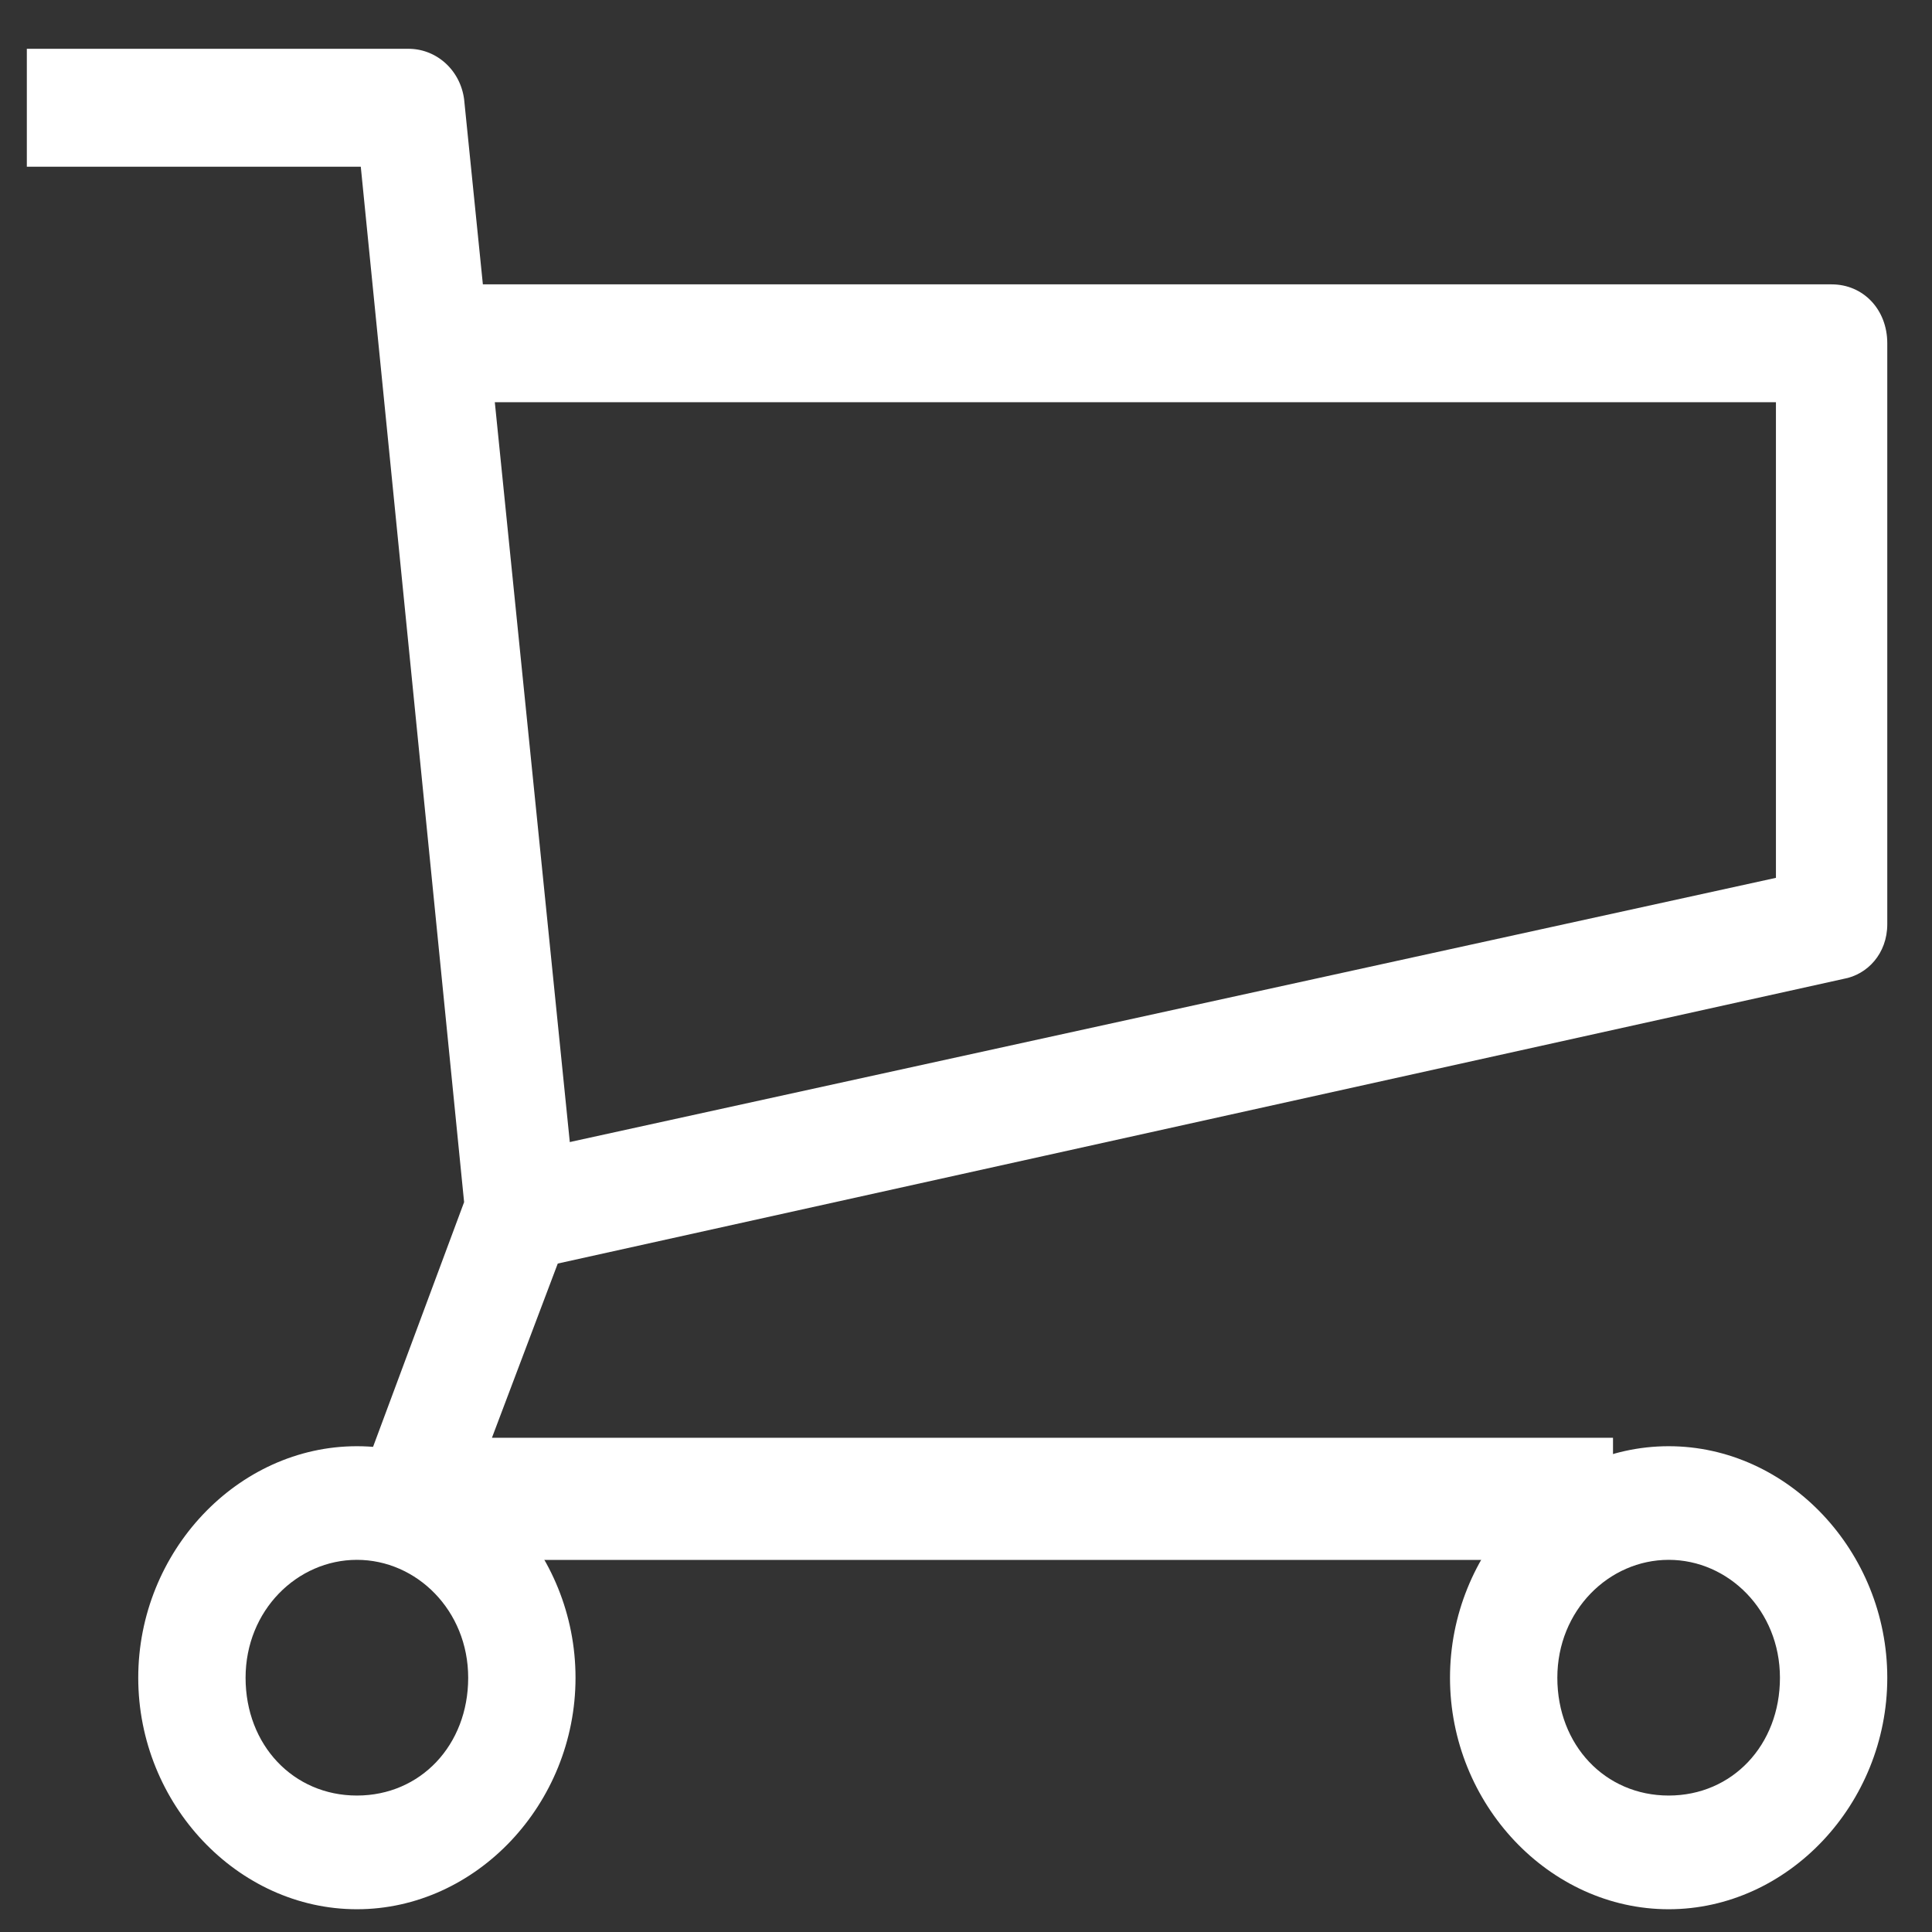
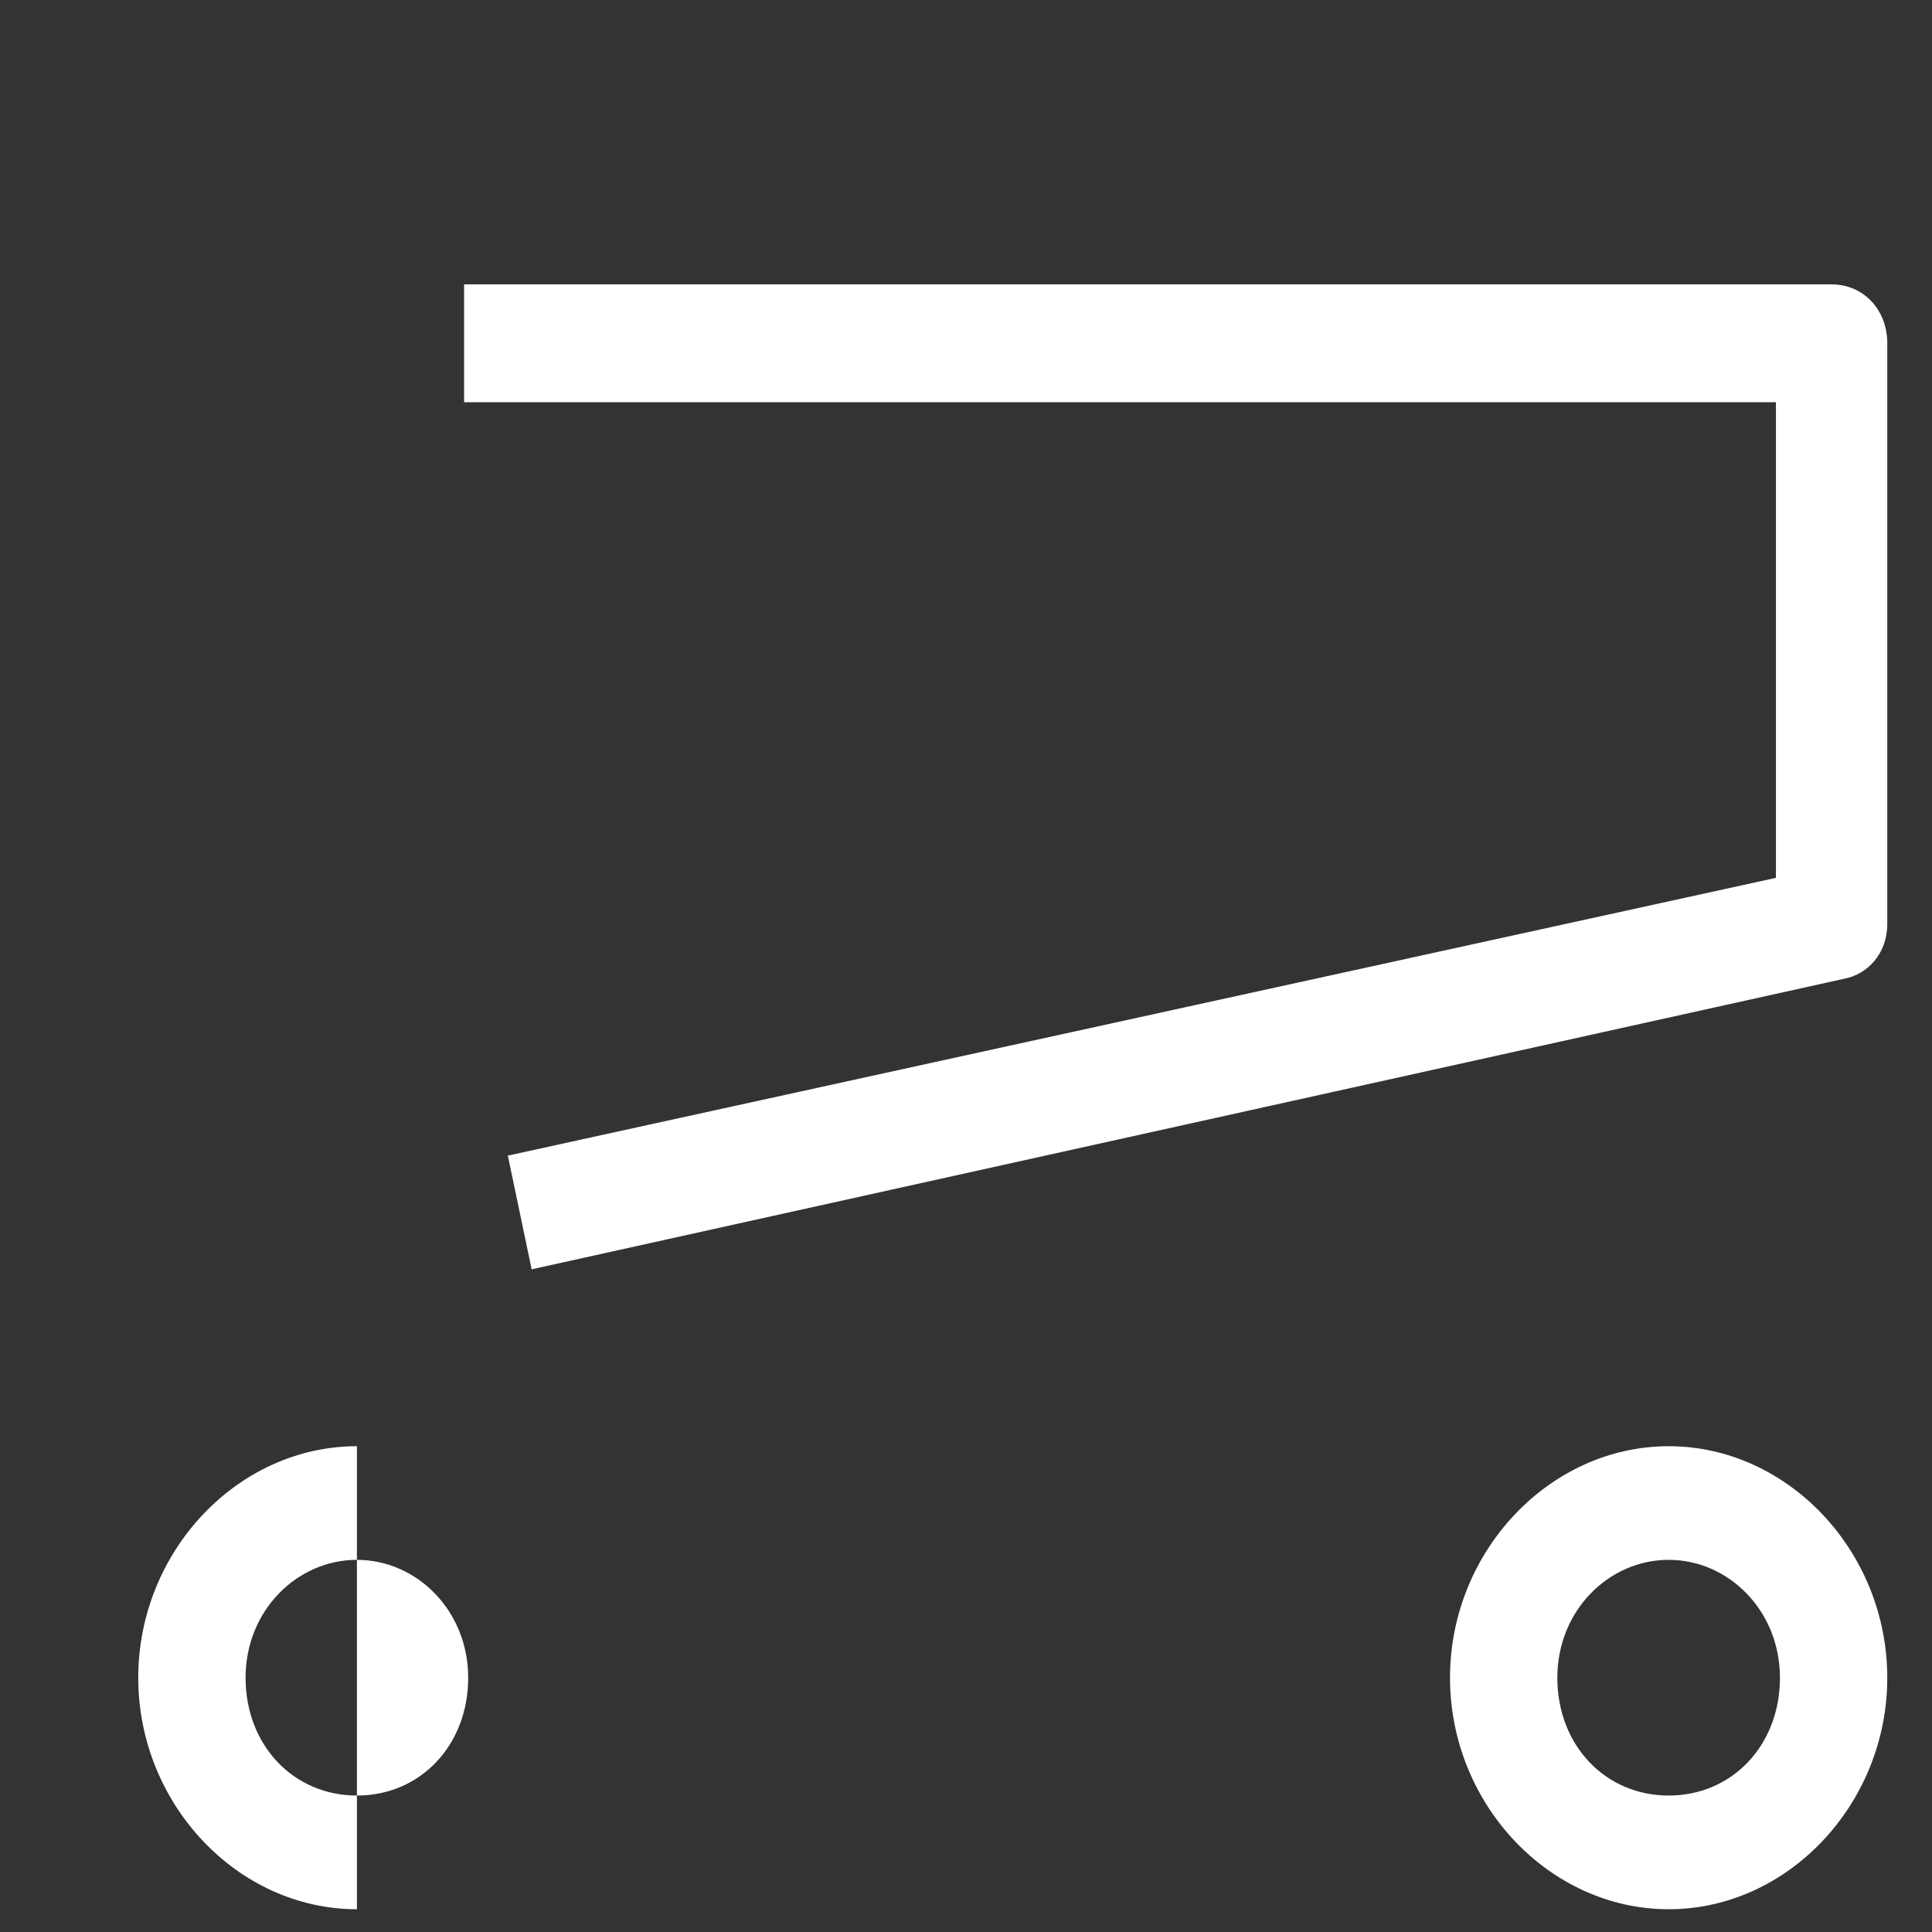
<svg xmlns="http://www.w3.org/2000/svg" width="27" height="27" fill="none" viewBox="0 0 27 27">
  <rect x="0" y="0" width="27" height="27" fill="#333333" stroke="none" />
-   <path fill="#fff" d="M22.542 21.8H5.708c-.277 0-.5-.118-.61-.354a.76.76 0 0 1-.056-.765L6.486 16.8 5.042 2.33H.375V.682h5.333c.39 0 .723.294.778.705L8.042 16.74c0 .118 0 .236-.056.412l-1.111 2.941h15.667V21.8Z" />
-   <path fill="#fff" d="m7.43 17.739-.333-1.589 17.722-3.882V5.621H6.486V3.974h19.111c.444 0 .778.353.778.823v8.118c0 .412-.278.706-.611.765L7.43 17.739Zm15.89 8.943c-1.667 0-3.056-1.47-3.056-3.235s1.39-3.236 3.056-3.236c1.666 0 3.055 1.47 3.055 3.236 0 1.764-1.389 3.235-3.055 3.235Zm0-4.883c-.834 0-1.556.706-1.556 1.648 0 .94.667 1.646 1.556 1.646s1.555-.705 1.555-1.646c0-.942-.722-1.648-1.555-1.648ZM4.988 26.682c-1.667 0-3.056-1.47-3.056-3.235s1.389-3.236 3.056-3.236c1.666 0 3.055 1.47 3.055 3.236 0 1.764-1.389 3.235-3.055 3.235Zm0-4.883c-.834 0-1.556.706-1.556 1.648 0 .94.667 1.646 1.556 1.646s1.555-.705 1.555-1.646c0-.942-.722-1.648-1.555-1.648Z" />
+   <path fill="#fff" d="m7.43 17.739-.333-1.589 17.722-3.882V5.621H6.486V3.974h19.111c.444 0 .778.353.778.823v8.118c0 .412-.278.706-.611.765L7.43 17.739Zm15.89 8.943c-1.667 0-3.056-1.47-3.056-3.235s1.39-3.236 3.056-3.236c1.666 0 3.055 1.47 3.055 3.236 0 1.764-1.389 3.235-3.055 3.235Zm0-4.883c-.834 0-1.556.706-1.556 1.648 0 .94.667 1.646 1.556 1.646s1.555-.705 1.555-1.646c0-.942-.722-1.648-1.555-1.648ZM4.988 26.682c-1.667 0-3.056-1.47-3.056-3.235s1.389-3.236 3.056-3.236Zm0-4.883c-.834 0-1.556.706-1.556 1.648 0 .94.667 1.646 1.556 1.646s1.555-.705 1.555-1.646c0-.942-.722-1.648-1.555-1.648Z" />
</svg>